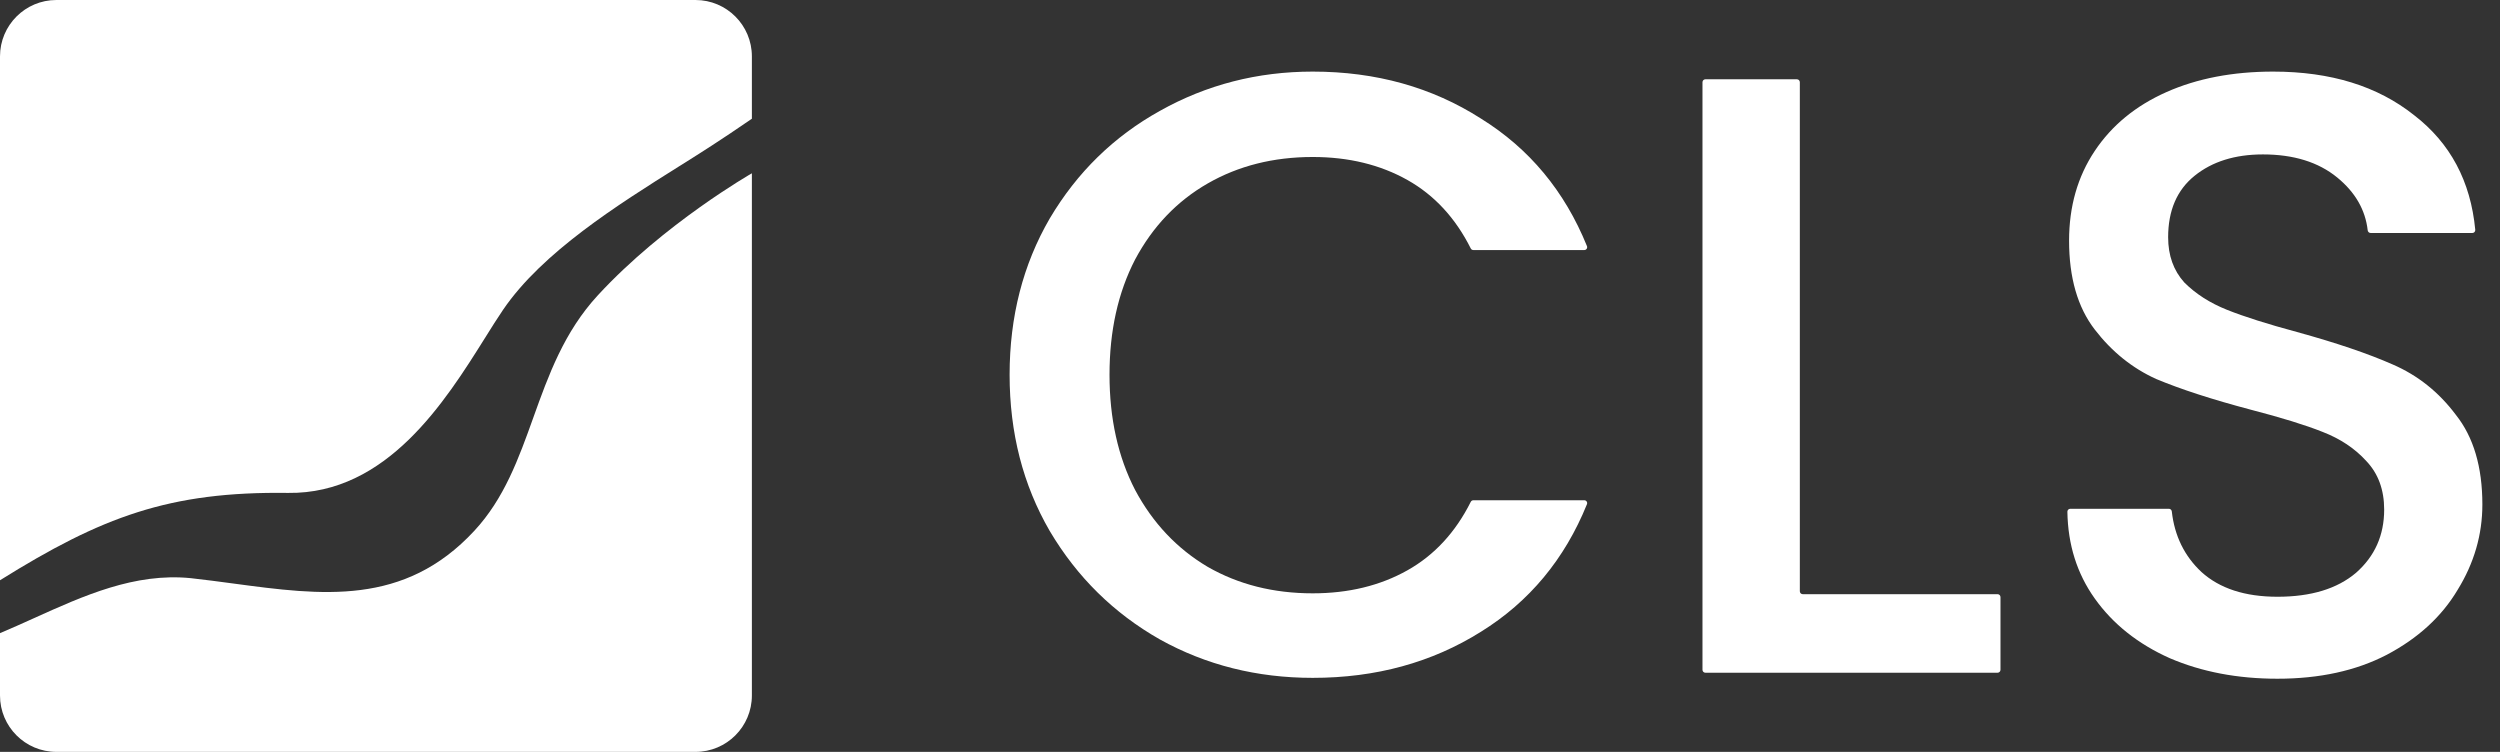
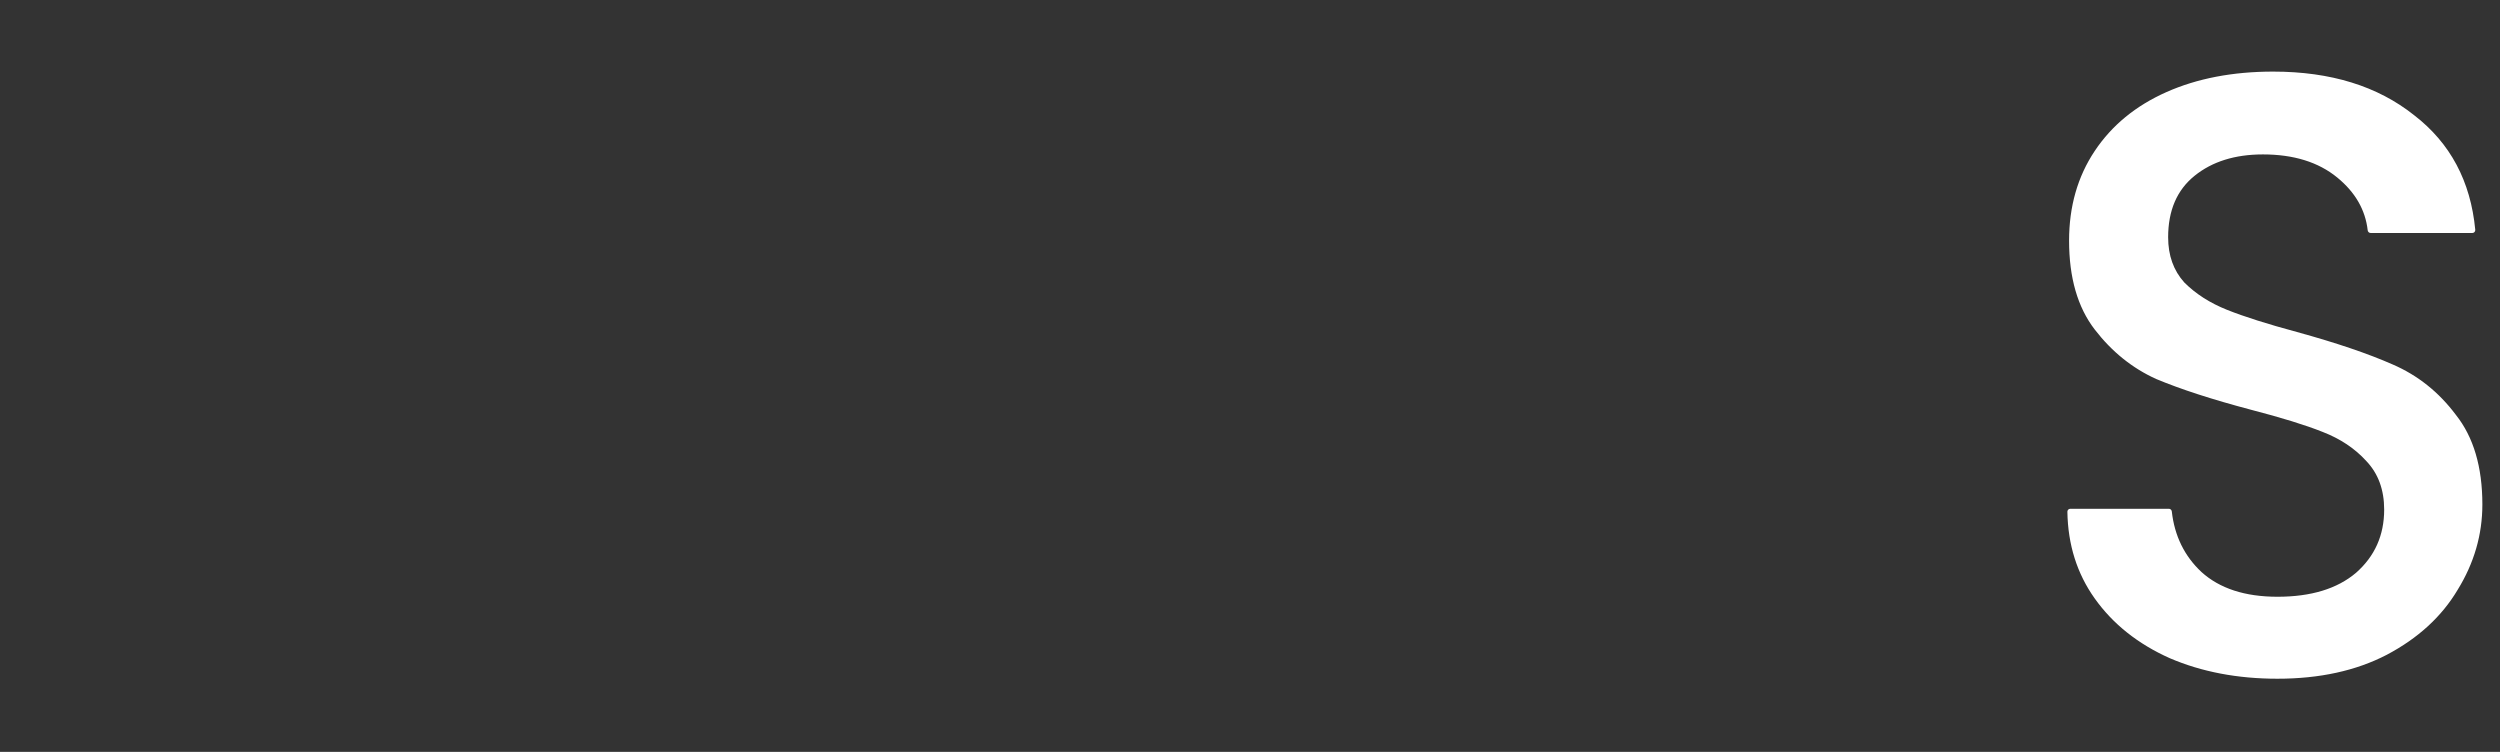
<svg xmlns="http://www.w3.org/2000/svg" width="133" height="40" viewBox="0 0 133 40" fill="none">
  <rect x="0" y="0" width="133" height="40" fill="#333333" stroke="none" />
-   <path d="M53.711 19.936C53.711 16.846 54.423 14.075 55.846 11.623C57.3 9.169 59.253 7.262 61.706 5.899C64.189 4.506 66.9 3.809 69.837 3.809C73.199 3.809 76.182 4.642 78.787 6.308C81.36 7.905 83.24 10.166 84.426 13.092C84.467 13.194 84.393 13.303 84.284 13.303H78.383C78.324 13.303 78.27 13.27 78.244 13.217C77.43 11.595 76.308 10.382 74.88 9.578C73.426 8.761 71.745 8.352 69.837 8.352C67.748 8.352 65.885 8.821 64.25 9.76C62.615 10.699 61.328 12.046 60.389 13.803C59.48 15.559 59.026 17.604 59.026 19.936C59.026 22.267 59.48 24.312 60.389 26.068C61.328 27.825 62.615 29.188 64.25 30.157C65.885 31.095 67.748 31.565 69.837 31.565C71.745 31.565 73.426 31.156 74.88 30.338C76.308 29.535 77.43 28.322 78.244 26.7C78.27 26.647 78.324 26.613 78.383 26.613H84.284C84.393 26.613 84.467 26.723 84.426 26.824C83.24 29.75 81.36 32.012 78.787 33.609C76.182 35.244 73.199 36.062 69.837 36.062C66.87 36.062 64.159 35.381 61.706 34.018C59.253 32.625 57.3 30.702 55.846 28.249C54.423 25.796 53.711 23.025 53.711 19.936Z" fill="white" />
-   <path d="M95.751 31.455C95.751 31.541 95.82 31.61 95.905 31.61H106.271C106.356 31.61 106.426 31.68 106.426 31.765V35.635C106.426 35.72 106.356 35.789 106.271 35.789H90.727C90.641 35.789 90.572 35.72 90.572 35.635V4.373C90.572 4.287 90.641 4.218 90.727 4.218H95.596C95.681 4.218 95.751 4.287 95.751 4.373V31.455Z" fill="white" />
  <path d="M121.159 36.108C119.039 36.108 117.131 35.744 115.435 35.017C113.74 34.26 112.407 33.2 111.438 31.837C110.496 30.513 110.012 28.975 109.985 27.222C109.984 27.137 110.054 27.067 110.139 27.067H115.385C115.465 27.067 115.532 27.129 115.54 27.209C115.685 28.508 116.21 29.581 117.116 30.429C118.085 31.307 119.433 31.747 121.159 31.747C122.946 31.747 124.339 31.323 125.339 30.474C126.338 29.596 126.838 28.476 126.838 27.113C126.838 26.053 126.52 25.19 125.884 24.524C125.278 23.857 124.506 23.343 123.567 22.979C122.658 22.616 121.386 22.222 119.751 21.798C117.692 21.253 116.011 20.708 114.709 20.163C113.437 19.587 112.346 18.709 111.438 17.528C110.529 16.347 110.075 14.772 110.075 12.804C110.075 10.986 110.529 9.397 111.438 8.034C112.346 6.671 113.618 5.626 115.254 4.899C116.889 4.173 118.782 3.809 120.932 3.809C123.991 3.809 126.489 4.581 128.428 6.126C130.355 7.608 131.44 9.642 131.684 12.227C131.692 12.317 131.621 12.395 131.531 12.395H126.118C126.037 12.395 125.97 12.332 125.961 12.252C125.838 11.162 125.297 10.226 124.339 9.442C123.34 8.624 122.022 8.215 120.387 8.215C118.903 8.215 117.692 8.594 116.753 9.351C115.814 10.108 115.345 11.198 115.345 12.622C115.345 13.591 115.632 14.393 116.208 15.03C116.813 15.635 117.571 16.12 118.479 16.483C119.388 16.846 120.629 17.24 122.204 17.664C124.294 18.24 125.99 18.815 127.292 19.39C128.624 19.966 129.745 20.859 130.653 22.071C131.592 23.252 132.062 24.842 132.062 26.84C132.062 28.445 131.623 29.96 130.744 31.383C129.896 32.806 128.64 33.957 126.974 34.836C125.339 35.684 123.4 36.108 121.159 36.108Z" fill="white" />
-   <path fill-rule="evenodd" clip-rule="evenodd" d="M3 0C1.343 0 0 1.343 0 3V30.87C5.41 27.495 9.006 26.137 15.327 26.223C20.59 26.293 23.692 21.344 25.799 17.983C26.145 17.43 26.465 16.919 26.763 16.482C28.846 13.421 32.866 10.897 36.113 8.858L36.234 8.783C37.277 8.128 38.3 7.485 40 6.316L40 3C40 1.343 38.657 0 37 0H3ZM40 9.219C40 9.219 35.338 11.88 31.806 15.709C30.006 17.66 29.179 19.966 28.37 22.223C27.592 24.395 26.829 26.52 25.232 28.241C21.502 32.263 17.11 31.674 12.426 31.045C11.673 30.944 10.913 30.842 10.147 30.758C7.17 30.462 4.455 31.69 1.793 32.893C1.193 33.164 0.596 33.433 0 33.684V37C0 38.657 1.343 40 3 40H37C38.657 40 40 38.657 40 37L40 9.219Z" fill="white" />
</svg>